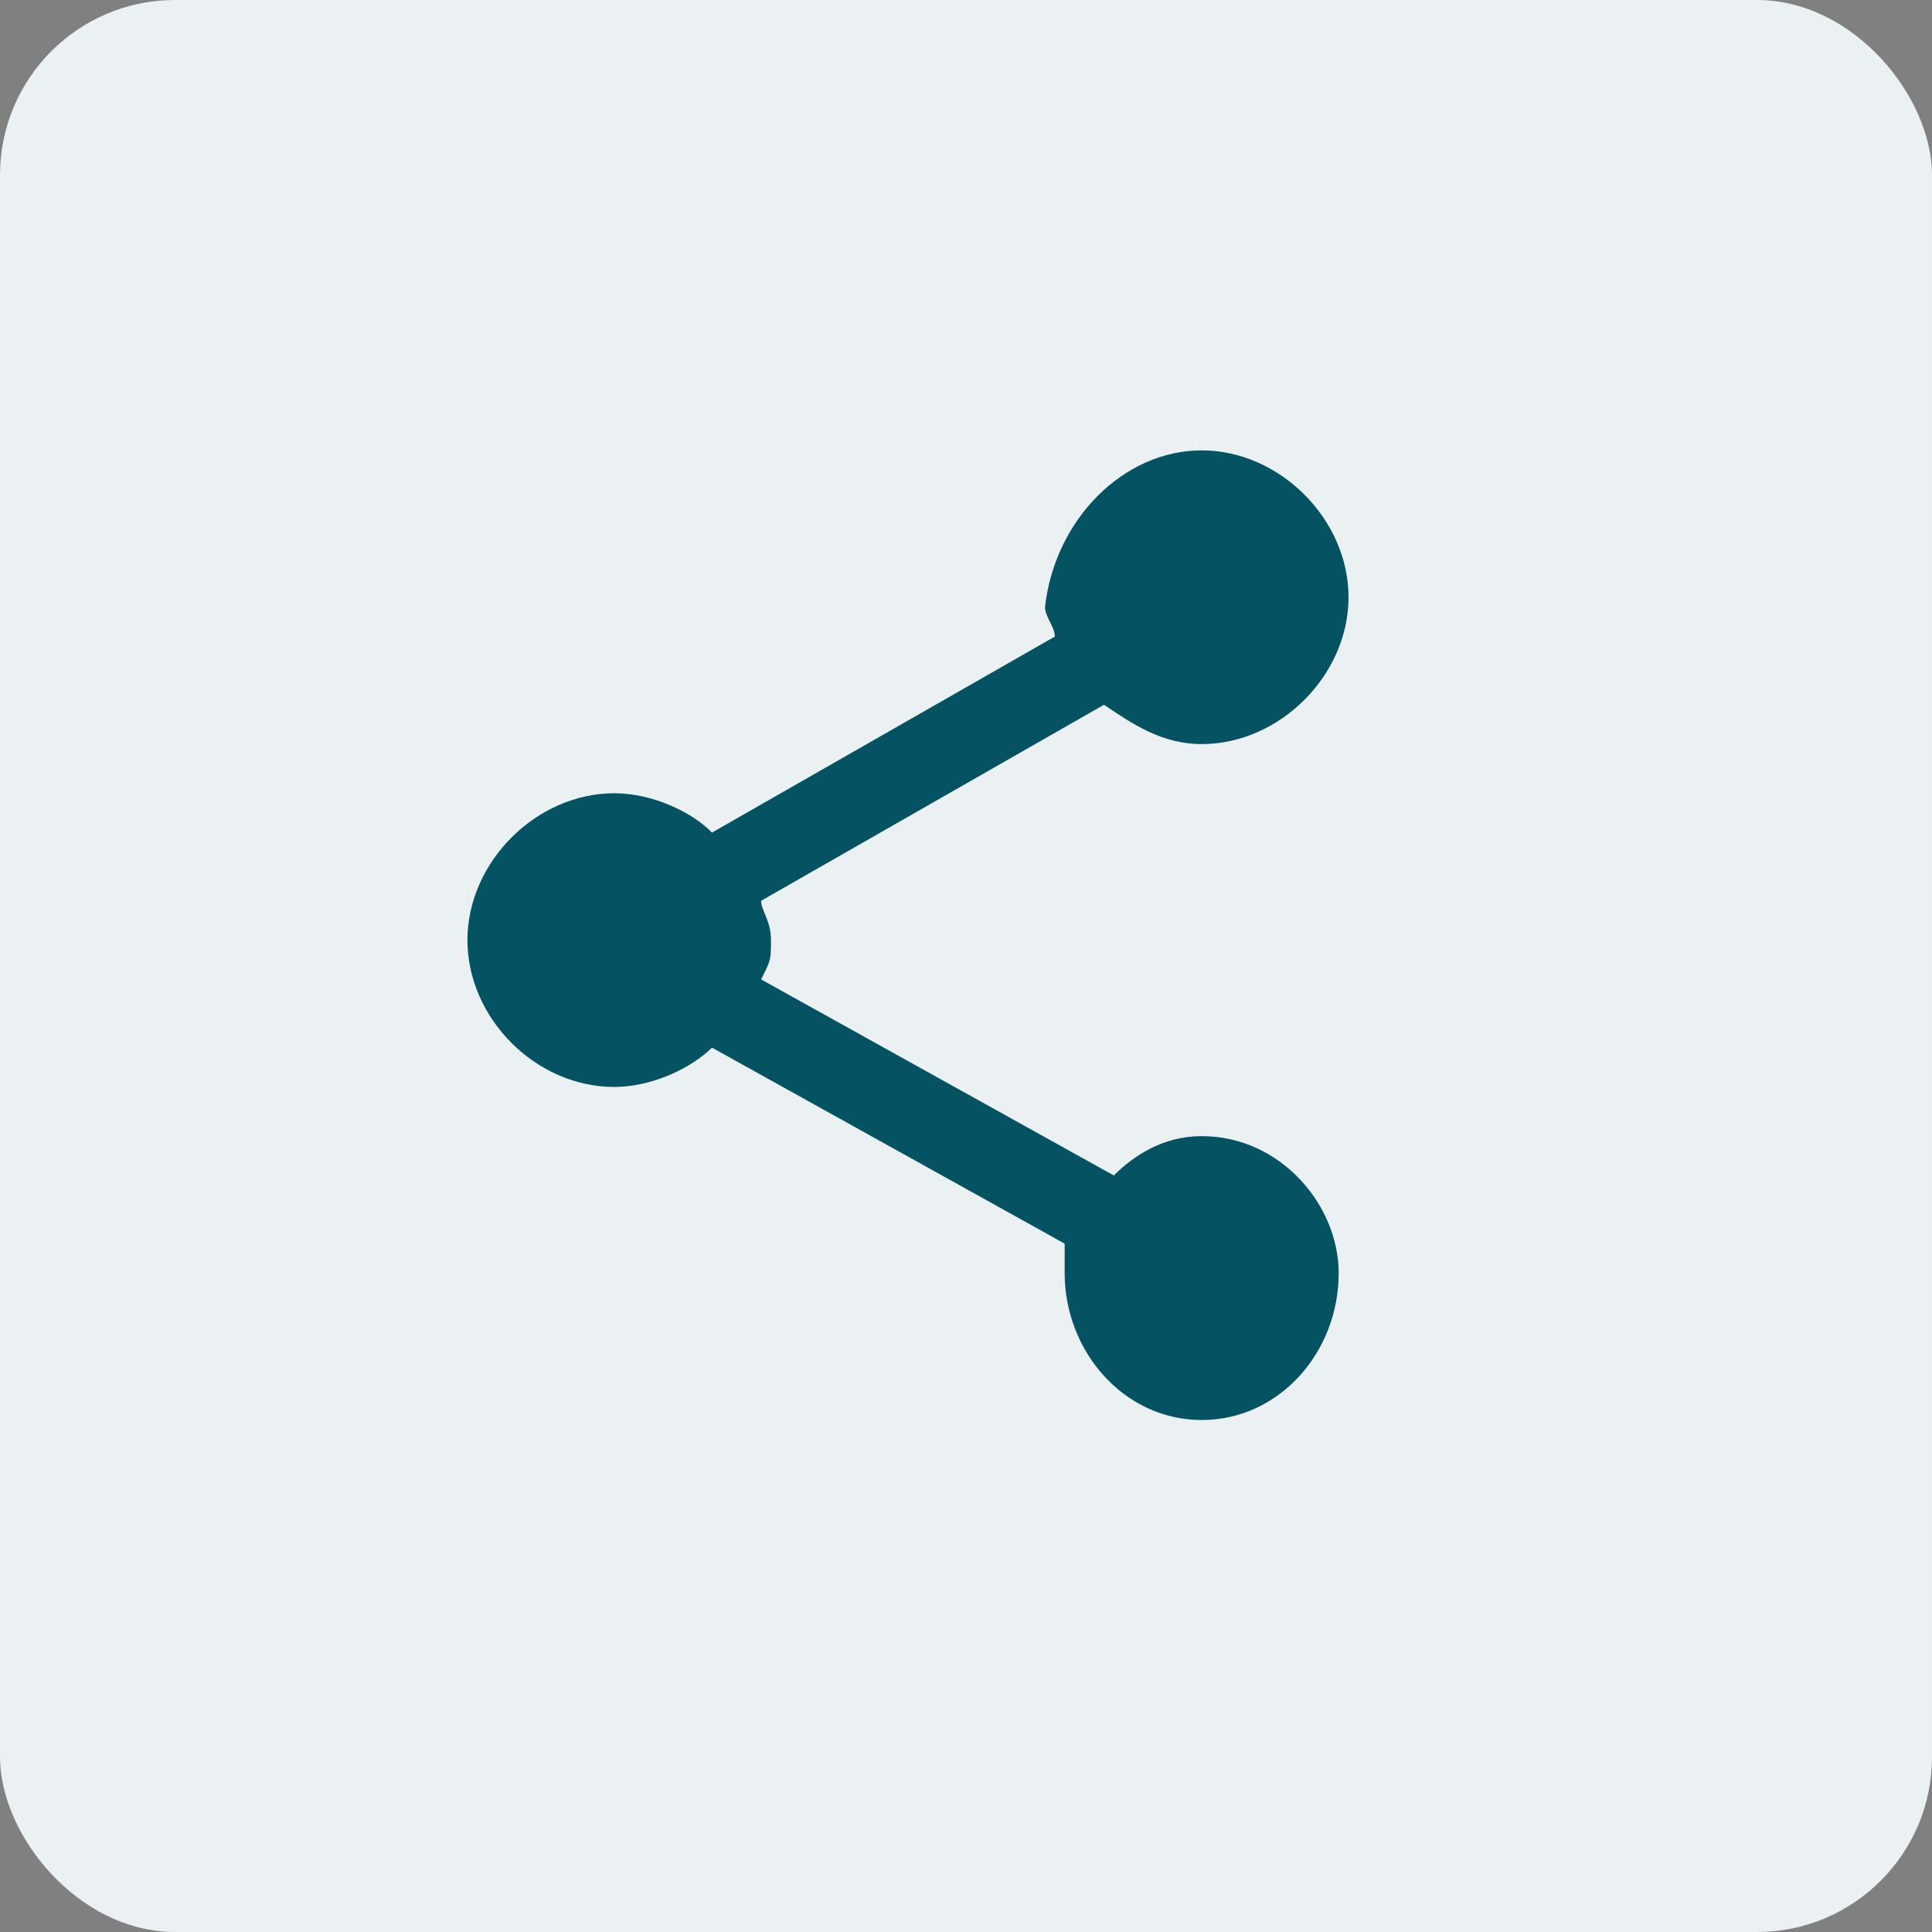
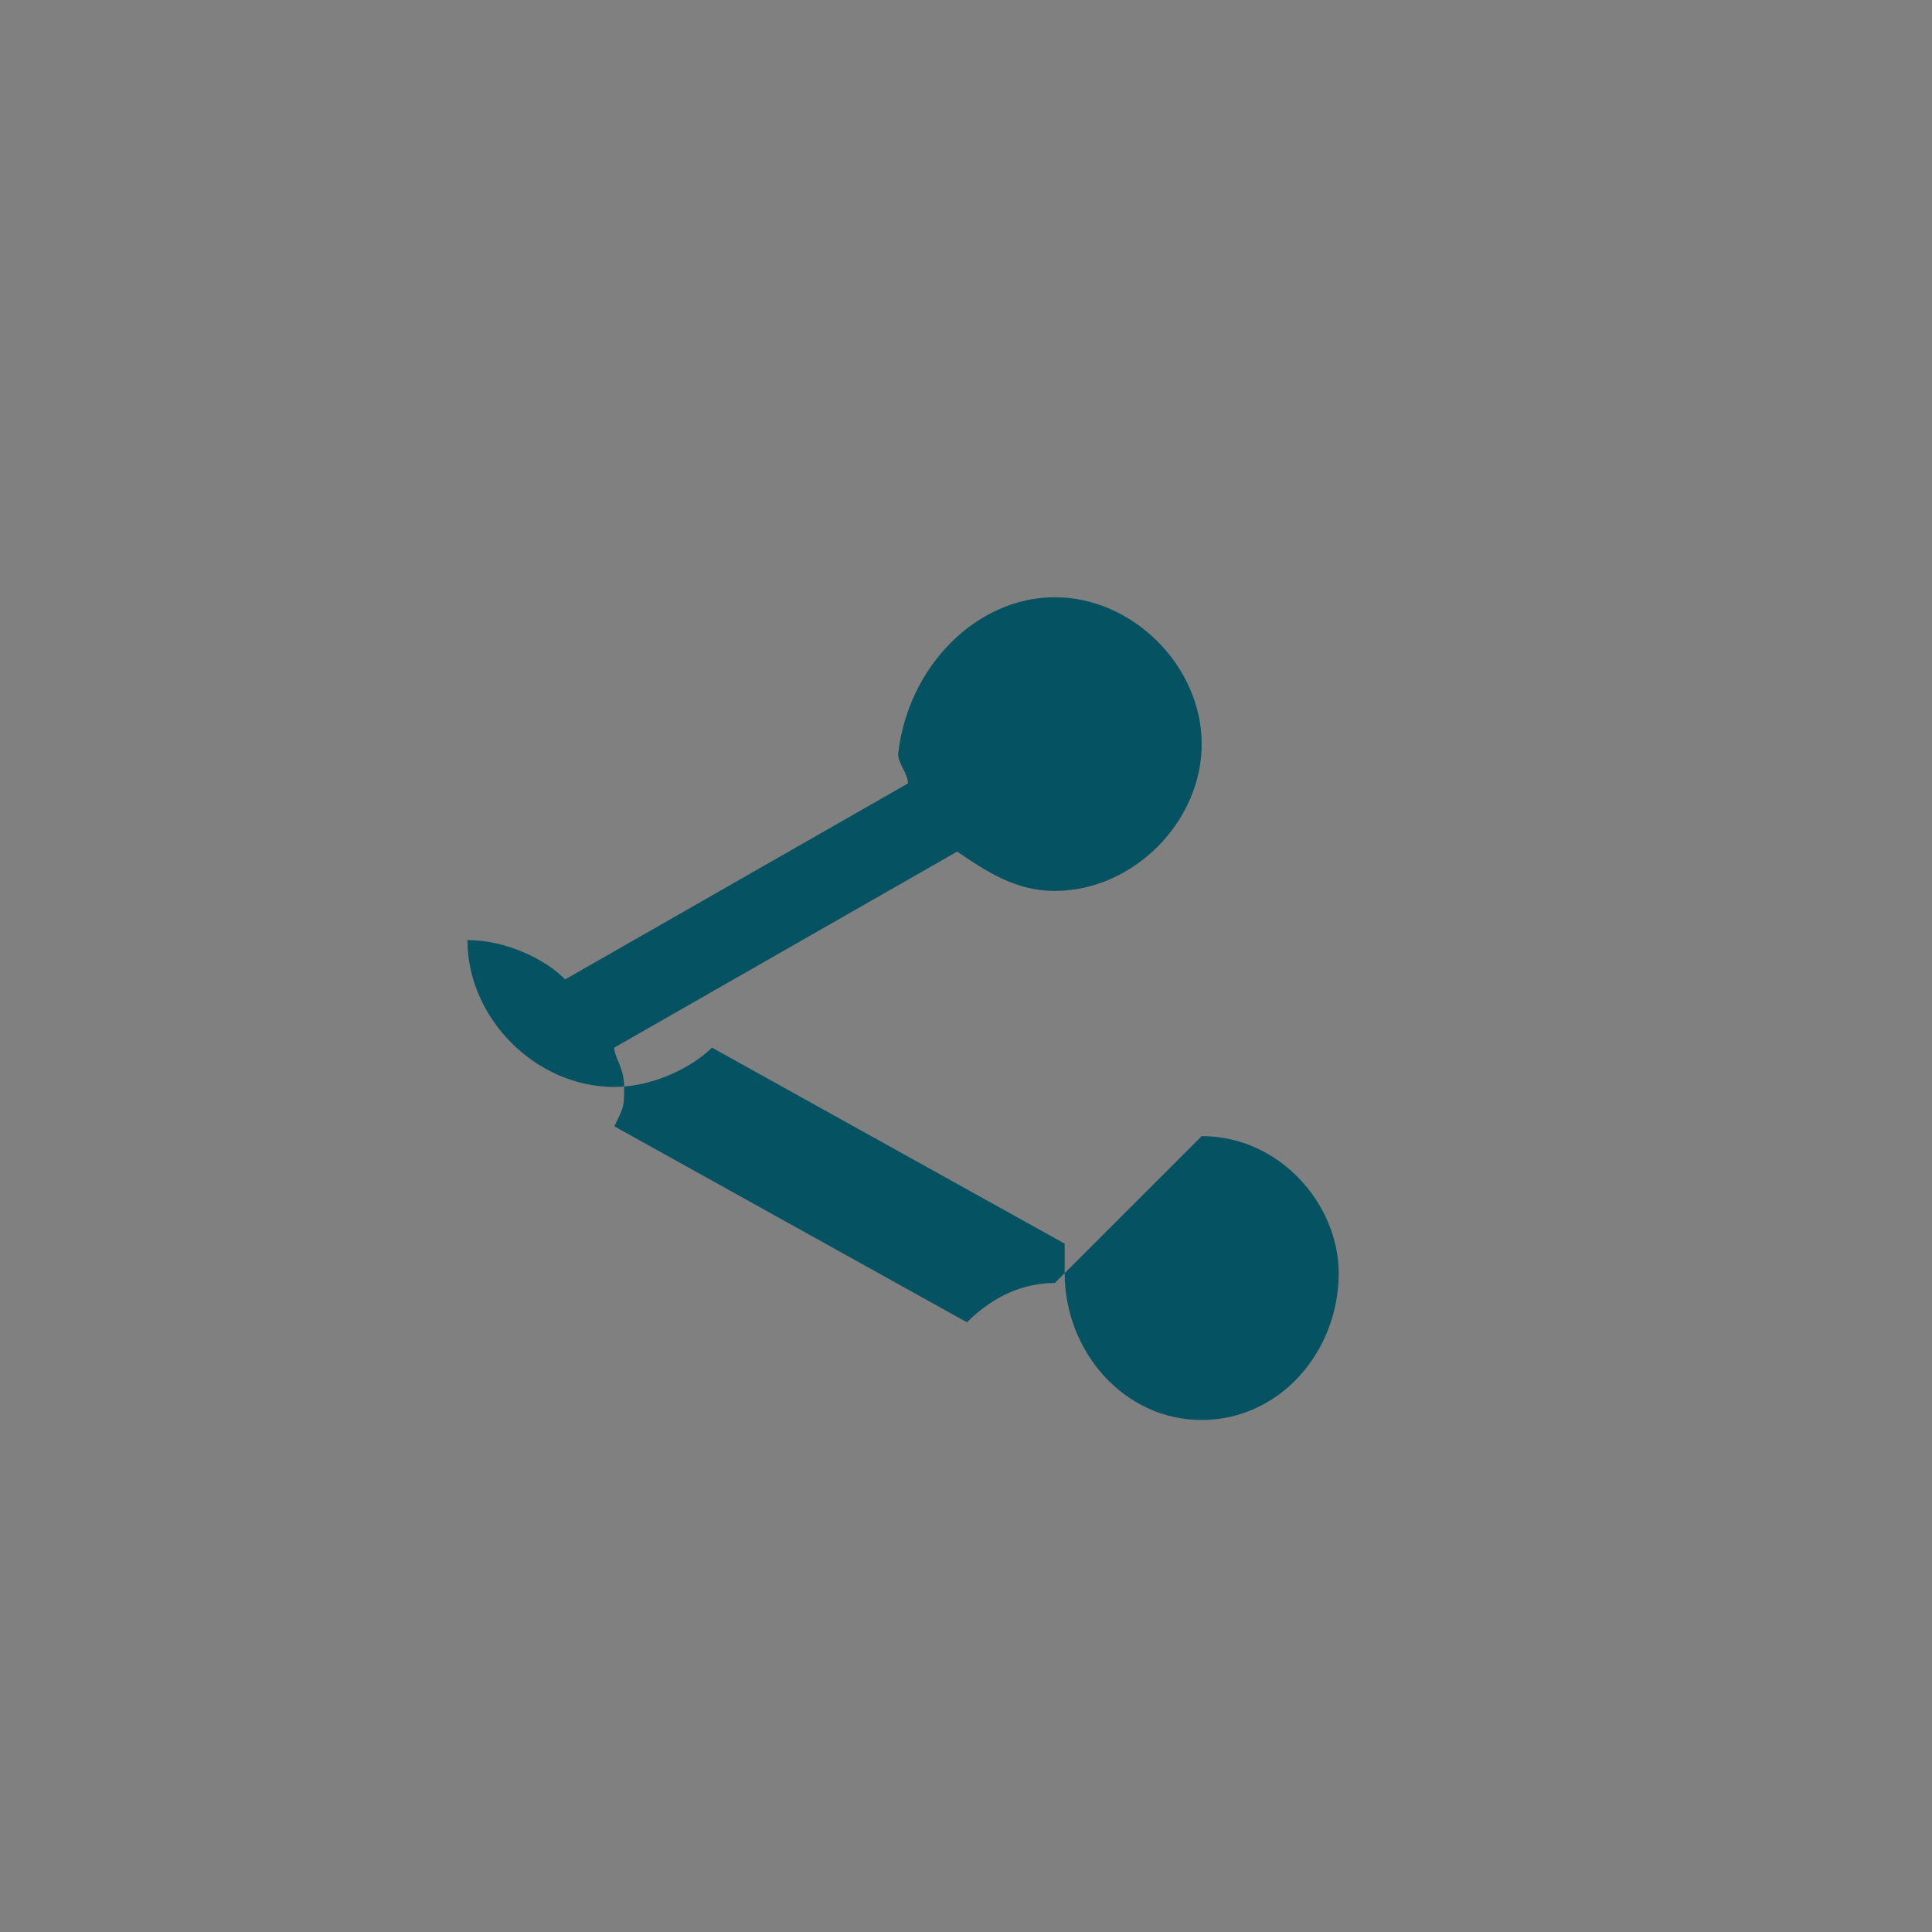
<svg xmlns="http://www.w3.org/2000/svg" id="Layer_2" data-name="Layer 2" viewBox="0 0 29.47 29.47">
  <rect x="0" y="0" width="29.47" height="29.47" fill="#808080" stroke="none" />
  <defs>
    <style>
      .cls-1 {
        fill: #055263;
      }

      .cls-1, .cls-2 {
        stroke-width: 0px;
      }

      .cls-2 {
        fill: #ebf1f2;
      }
    </style>
  </defs>
  <g id="Layer_1-2" data-name="Layer 1">
-     <rect class="cls-2" width="29.47" height="29.47" rx="2.67" ry="2.67" />
-     <path class="cls-1" d="M18.33,17.33c1.2,0,2.09,1.05,2.09,2.09,0,1.2-.9,2.24-2.09,2.24s-2.09-1.05-2.09-2.24v-.45l-5.38-2.99c-.3.3-.9.6-1.49.6-1.2,0-2.24-1.05-2.24-2.24s1.05-2.24,2.24-2.24c.6,0,1.2.3,1.49.6l5.23-2.99c0-.15-.15-.3-.15-.45.15-1.34,1.2-2.39,2.39-2.39s2.24,1.05,2.24,2.24-1.05,2.24-2.24,2.24c-.6,0-1.05-.3-1.49-.6l-5.23,2.99c0,.15.15.3.15.6s0,.3-.15.6l5.38,2.99c.3-.3.75-.6,1.34-.6Z" />
+     <path class="cls-1" d="M18.33,17.33c1.2,0,2.09,1.05,2.09,2.09,0,1.2-.9,2.24-2.09,2.24s-2.09-1.05-2.09-2.24v-.45l-5.38-2.99c-.3.3-.9.6-1.49.6-1.2,0-2.24-1.05-2.24-2.24c.6,0,1.2.3,1.49.6l5.23-2.99c0-.15-.15-.3-.15-.45.15-1.34,1.2-2.39,2.39-2.39s2.24,1.05,2.24,2.24-1.05,2.24-2.24,2.24c-.6,0-1.05-.3-1.49-.6l-5.23,2.99c0,.15.15.3.15.6s0,.3-.15.6l5.38,2.99c.3-.3.75-.6,1.34-.6Z" />
  </g>
</svg>